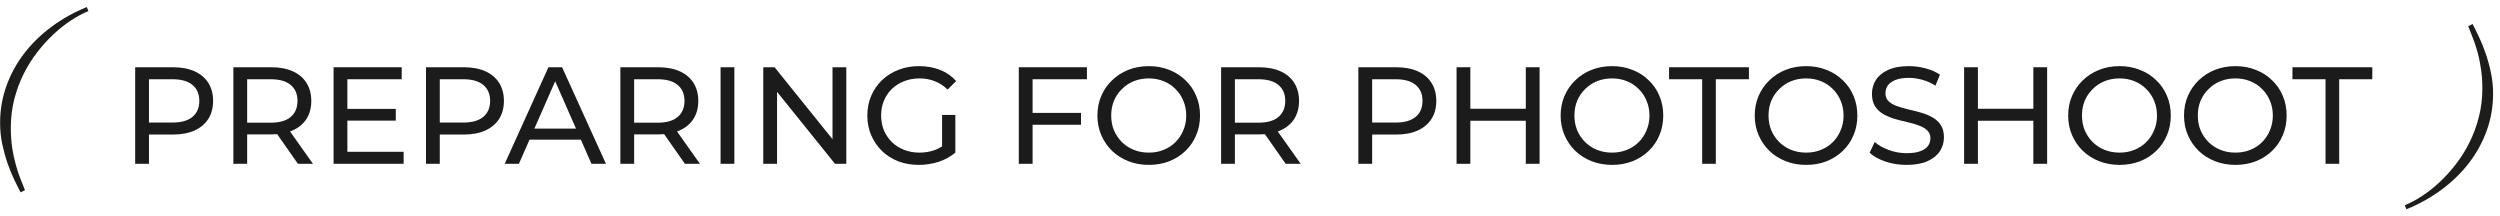
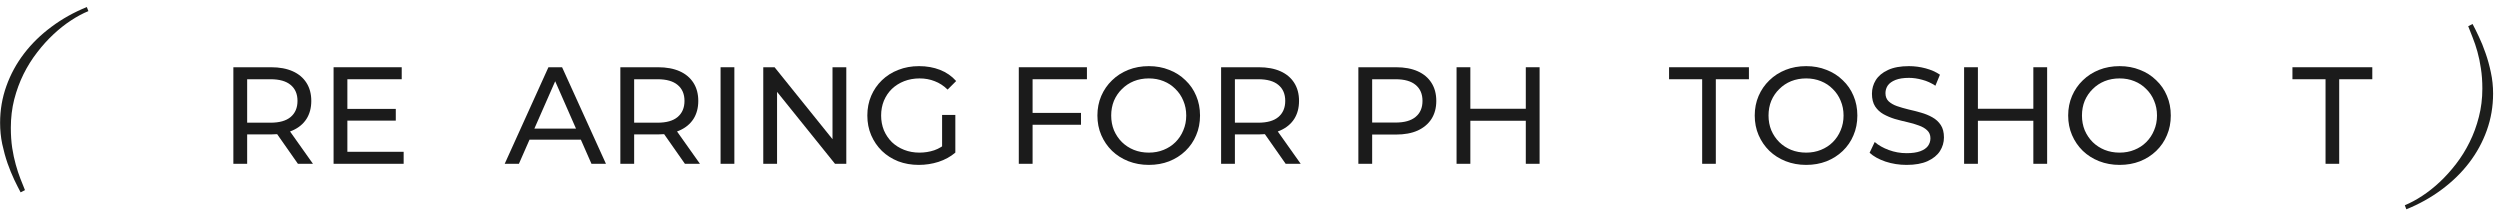
<svg xmlns="http://www.w3.org/2000/svg" width="290" height="25" viewBox="0 0 290 25" fill="none">
  <path d="M2.392 22.312C2.174 21.908 1.927 21.417 1.65 20.841C1.381 20.272 1.123 19.639 0.875 18.943C0.636 18.247 0.43 17.502 0.258 16.708C0.093 15.914 0.011 15.095 0.011 14.248C0.011 12.759 0.254 11.336 0.741 9.981C1.227 8.618 1.912 7.361 2.796 6.208C3.679 5.055 4.739 4.021 5.974 3.108C7.209 2.187 8.576 1.423 10.073 0.817L10.253 1.289C9.609 1.551 8.939 1.91 8.243 2.367C7.554 2.816 6.876 3.351 6.21 3.973C5.544 4.594 4.911 5.294 4.312 6.073C3.713 6.844 3.185 7.686 2.729 8.6C2.279 9.513 1.92 10.49 1.65 11.531C1.388 12.572 1.257 13.665 1.257 14.81C1.257 15.671 1.31 16.453 1.415 17.157C1.527 17.869 1.665 18.516 1.83 19.1C1.995 19.692 2.171 20.227 2.358 20.706C2.553 21.193 2.732 21.642 2.897 22.054L2.392 22.312Z" fill="#1D1E1C" />
  <path d="M286.818 2.783C287.035 3.188 287.279 3.678 287.548 4.254C287.825 4.831 288.084 5.467 288.323 6.164C288.57 6.86 288.776 7.605 288.941 8.398C289.113 9.192 289.199 10.008 289.199 10.847C289.199 12.344 288.956 13.77 288.469 15.126C287.983 16.481 287.298 17.735 286.414 18.888C285.531 20.041 284.471 21.074 283.236 21.987C282 22.908 280.634 23.672 279.137 24.278L278.957 23.807C279.601 23.545 280.271 23.185 280.967 22.729C281.656 22.279 282.334 21.744 283 21.123C283.666 20.501 284.299 19.801 284.898 19.023C285.497 18.251 286.021 17.409 286.47 16.496C286.927 15.582 287.286 14.605 287.548 13.565C287.818 12.524 287.953 11.431 287.953 10.285C287.953 9.424 287.896 8.642 287.784 7.938C287.679 7.227 287.545 6.579 287.38 5.995C287.215 5.404 287.035 4.868 286.841 4.389C286.654 3.903 286.478 3.453 286.313 3.042L286.818 2.783Z" fill="#1D1E1C" />
-   <path d="M15.68 19V7.8H20.048C21.029 7.8 21.866 7.955 22.56 8.264C23.253 8.573 23.786 9.021 24.16 9.608C24.533 10.195 24.72 10.893 24.72 11.704C24.72 12.515 24.533 13.213 24.16 13.8C23.786 14.376 23.253 14.824 22.56 15.144C21.866 15.454 21.029 15.608 20.048 15.608H16.56L17.28 14.856V19H15.68ZM17.28 15.016L16.56 14.216H20C21.024 14.216 21.797 13.998 22.32 13.56C22.853 13.123 23.12 12.504 23.12 11.704C23.12 10.904 22.853 10.286 22.32 9.848C21.797 9.411 21.024 9.192 20 9.192H16.56L17.28 8.392V15.016Z" fill="#1B1B1B" />
  <path d="M27.07 19V7.8H31.438C32.42 7.8 33.257 7.955 33.95 8.264C34.644 8.573 35.177 9.021 35.55 9.608C35.924 10.195 36.11 10.893 36.11 11.704C36.11 12.515 35.924 13.213 35.55 13.8C35.177 14.376 34.644 14.819 33.95 15.128C33.257 15.438 32.42 15.592 31.438 15.592H27.95L28.67 14.856V19H27.07ZM34.558 19L31.71 14.936H33.422L36.302 19H34.558ZM28.67 15.016L27.95 14.232H31.39C32.414 14.232 33.188 14.014 33.71 13.576C34.244 13.128 34.51 12.504 34.51 11.704C34.51 10.904 34.244 10.286 33.71 9.848C33.188 9.411 32.414 9.192 31.39 9.192H27.95L28.67 8.392V15.016Z" fill="#1B1B1B" />
  <path d="M40.151 12.632H45.911V13.992H40.151V12.632ZM40.295 17.608H46.823V19H38.695V7.8H46.599V9.192H40.295V17.608Z" fill="#1B1B1B" />
-   <path d="M49.414 19V7.8H53.782C54.763 7.8 55.601 7.955 56.294 8.264C56.987 8.573 57.521 9.021 57.894 9.608C58.267 10.195 58.454 10.893 58.454 11.704C58.454 12.515 58.267 13.213 57.894 13.8C57.521 14.376 56.987 14.824 56.294 15.144C55.601 15.454 54.763 15.608 53.782 15.608H50.294L51.014 14.856V19H49.414ZM51.014 15.016L50.294 14.216H53.734C54.758 14.216 55.531 13.998 56.054 13.56C56.587 13.123 56.854 12.504 56.854 11.704C56.854 10.904 56.587 10.286 56.054 9.848C55.531 9.411 54.758 9.192 53.734 9.192H50.294L51.014 8.392V15.016Z" fill="#1B1B1B" />
  <path d="M58.546 19L63.618 7.8H65.202L70.29 19H68.61L64.082 8.696H64.722L60.194 19H58.546ZM60.706 16.2L61.138 14.92H67.442L67.906 16.2H60.706Z" fill="#1B1B1B" />
  <path d="M71.961 19V7.8H76.329C77.31 7.8 78.148 7.955 78.841 8.264C79.534 8.573 80.068 9.021 80.441 9.608C80.814 10.195 81.001 10.893 81.001 11.704C81.001 12.515 80.814 13.213 80.441 13.8C80.068 14.376 79.534 14.819 78.841 15.128C78.148 15.438 77.31 15.592 76.329 15.592H72.841L73.561 14.856V19H71.961ZM79.449 19L76.601 14.936H78.313L81.193 19H79.449ZM73.561 15.016L72.841 14.232H76.281C77.305 14.232 78.078 14.014 78.601 13.576C79.134 13.128 79.401 12.504 79.401 11.704C79.401 10.904 79.134 10.286 78.601 9.848C78.078 9.411 77.305 9.192 76.281 9.192H72.841L73.561 8.392V15.016Z" fill="#1B1B1B" />
  <path d="M83.586 19V7.8H85.186V19H83.586Z" fill="#1B1B1B" />
  <path d="M88.539 19V7.8H89.851L97.259 17H96.571V7.8H98.171V19H96.859L89.451 9.8H90.139V19H88.539Z" fill="#1B1B1B" />
  <path d="M106.579 19.128C105.715 19.128 104.921 18.989 104.195 18.712C103.47 18.424 102.841 18.024 102.307 17.512C101.774 16.989 101.358 16.381 101.059 15.688C100.761 14.995 100.611 14.232 100.611 13.4C100.611 12.568 100.761 11.806 101.059 11.112C101.358 10.419 101.774 9.816 102.307 9.304C102.851 8.781 103.486 8.381 104.211 8.104C104.937 7.816 105.737 7.672 106.611 7.672C107.497 7.672 108.307 7.816 109.043 8.104C109.779 8.392 110.403 8.824 110.915 9.4L109.923 10.392C109.465 9.944 108.963 9.619 108.419 9.416C107.886 9.203 107.305 9.096 106.675 9.096C106.035 9.096 105.438 9.203 104.883 9.416C104.339 9.629 103.865 9.928 103.459 10.312C103.065 10.696 102.755 11.155 102.531 11.688C102.318 12.211 102.211 12.781 102.211 13.4C102.211 14.008 102.318 14.579 102.531 15.112C102.755 15.635 103.065 16.093 103.459 16.488C103.865 16.872 104.339 17.171 104.883 17.384C105.427 17.598 106.019 17.704 106.659 17.704C107.257 17.704 107.827 17.613 108.371 17.432C108.926 17.24 109.438 16.925 109.907 16.488L110.819 17.704C110.265 18.174 109.614 18.531 108.867 18.776C108.131 19.011 107.369 19.128 106.579 19.128ZM109.283 17.496V13.336H110.819V17.704L109.283 17.496Z" fill="#1B1B1B" />
  <path d="M119.62 13.096H125.396V14.472H119.62V13.096ZM119.78 19H118.18V7.8H126.084V9.192H119.78V19Z" fill="#1B1B1B" />
  <path d="M133.267 19.128C132.414 19.128 131.619 18.984 130.883 18.696C130.158 18.408 129.528 18.008 128.995 17.496C128.462 16.974 128.046 16.366 127.747 15.672C127.448 14.979 127.299 14.222 127.299 13.4C127.299 12.579 127.448 11.822 127.747 11.128C128.046 10.435 128.462 9.832 128.995 9.32C129.528 8.797 130.158 8.392 130.883 8.104C131.608 7.816 132.403 7.672 133.267 7.672C134.12 7.672 134.904 7.816 135.619 8.104C136.344 8.381 136.974 8.781 137.507 9.304C138.051 9.816 138.467 10.419 138.755 11.112C139.054 11.806 139.203 12.568 139.203 13.4C139.203 14.232 139.054 14.995 138.755 15.688C138.467 16.381 138.051 16.989 137.507 17.512C136.974 18.024 136.344 18.424 135.619 18.712C134.904 18.989 134.12 19.128 133.267 19.128ZM133.267 17.704C133.886 17.704 134.456 17.598 134.979 17.384C135.512 17.171 135.971 16.872 136.355 16.488C136.75 16.093 137.054 15.635 137.267 15.112C137.491 14.589 137.603 14.019 137.603 13.4C137.603 12.781 137.491 12.211 137.267 11.688C137.054 11.165 136.75 10.712 136.355 10.328C135.971 9.933 135.512 9.629 134.979 9.416C134.456 9.203 133.886 9.096 133.267 9.096C132.638 9.096 132.056 9.203 131.523 9.416C131 9.629 130.542 9.933 130.147 10.328C129.752 10.712 129.443 11.165 129.219 11.688C129.006 12.211 128.899 12.781 128.899 13.4C128.899 14.019 129.006 14.589 129.219 15.112C129.443 15.635 129.752 16.093 130.147 16.488C130.542 16.872 131 17.171 131.523 17.384C132.056 17.598 132.638 17.704 133.267 17.704Z" fill="#1B1B1B" />
  <path d="M141.648 19V7.8H146.016C146.998 7.8 147.835 7.955 148.528 8.264C149.222 8.573 149.755 9.021 150.128 9.608C150.502 10.195 150.688 10.893 150.688 11.704C150.688 12.515 150.502 13.213 150.128 13.8C149.755 14.376 149.222 14.819 148.528 15.128C147.835 15.438 146.998 15.592 146.016 15.592H142.528L143.248 14.856V19H141.648ZM149.136 19L146.288 14.936H148L150.88 19H149.136ZM143.248 15.016L142.528 14.232H145.968C146.992 14.232 147.766 14.014 148.288 13.576C148.822 13.128 149.088 12.504 149.088 11.704C149.088 10.904 148.822 10.286 148.288 9.848C147.766 9.411 146.992 9.192 145.968 9.192H142.528L143.248 8.392V15.016Z" fill="#1B1B1B" />
  <path d="M157.57 19V7.8H161.938C162.92 7.8 163.757 7.955 164.45 8.264C165.144 8.573 165.677 9.021 166.05 9.608C166.424 10.195 166.61 10.893 166.61 11.704C166.61 12.515 166.424 13.213 166.05 13.8C165.677 14.376 165.144 14.824 164.45 15.144C163.757 15.454 162.92 15.608 161.938 15.608H158.45L159.17 14.856V19H157.57ZM159.17 15.016L158.45 14.216H161.89C162.914 14.216 163.688 13.998 164.21 13.56C164.744 13.123 165.01 12.504 165.01 11.704C165.01 10.904 164.744 10.286 164.21 9.848C163.688 9.411 162.914 9.192 161.89 9.192H158.45L159.17 8.392V15.016Z" fill="#1B1B1B" />
  <path d="M176.993 7.8H178.593V19H176.993V7.8ZM170.561 19H168.961V7.8H170.561V19ZM177.137 14.008H170.401V12.616H177.137V14.008Z" fill="#1B1B1B" />
-   <path d="M187.001 19.128C186.148 19.128 185.353 18.984 184.617 18.696C183.892 18.408 183.263 18.008 182.729 17.496C182.196 16.974 181.78 16.366 181.481 15.672C181.183 14.979 181.033 14.222 181.033 13.4C181.033 12.579 181.183 11.822 181.481 11.128C181.78 10.435 182.196 9.832 182.729 9.32C183.263 8.797 183.892 8.392 184.617 8.104C185.343 7.816 186.137 7.672 187.001 7.672C187.855 7.672 188.639 7.816 189.353 8.104C190.079 8.381 190.708 8.781 191.241 9.304C191.785 9.816 192.201 10.419 192.489 11.112C192.788 11.806 192.937 12.568 192.937 13.4C192.937 14.232 192.788 14.995 192.489 15.688C192.201 16.381 191.785 16.989 191.241 17.512C190.708 18.024 190.079 18.424 189.353 18.712C188.639 18.989 187.855 19.128 187.001 19.128ZM187.001 17.704C187.62 17.704 188.191 17.598 188.713 17.384C189.247 17.171 189.705 16.872 190.089 16.488C190.484 16.093 190.788 15.635 191.001 15.112C191.225 14.589 191.337 14.019 191.337 13.4C191.337 12.781 191.225 12.211 191.001 11.688C190.788 11.165 190.484 10.712 190.089 10.328C189.705 9.933 189.247 9.629 188.713 9.416C188.191 9.203 187.62 9.096 187.001 9.096C186.372 9.096 185.791 9.203 185.257 9.416C184.735 9.629 184.276 9.933 183.881 10.328C183.487 10.712 183.177 11.165 182.953 11.688C182.74 12.211 182.633 12.781 182.633 13.4C182.633 14.019 182.74 14.589 182.953 15.112C183.177 15.635 183.487 16.093 183.881 16.488C184.276 16.872 184.735 17.171 185.257 17.384C185.791 17.598 186.372 17.704 187.001 17.704Z" fill="#1B1B1B" />
  <path d="M197.451 19V9.192H193.611V7.8H202.875V9.192H199.035V19H197.451Z" fill="#1B1B1B" />
  <path d="M209.517 19.128C208.664 19.128 207.869 18.984 207.133 18.696C206.408 18.408 205.778 18.008 205.245 17.496C204.712 16.974 204.296 16.366 203.997 15.672C203.698 14.979 203.549 14.222 203.549 13.4C203.549 12.579 203.698 11.822 203.997 11.128C204.296 10.435 204.712 9.832 205.245 9.32C205.778 8.797 206.408 8.392 207.133 8.104C207.858 7.816 208.653 7.672 209.517 7.672C210.37 7.672 211.154 7.816 211.869 8.104C212.594 8.381 213.224 8.781 213.757 9.304C214.301 9.816 214.717 10.419 215.005 11.112C215.304 11.806 215.453 12.568 215.453 13.4C215.453 14.232 215.304 14.995 215.005 15.688C214.717 16.381 214.301 16.989 213.757 17.512C213.224 18.024 212.594 18.424 211.869 18.712C211.154 18.989 210.37 19.128 209.517 19.128ZM209.517 17.704C210.136 17.704 210.706 17.598 211.229 17.384C211.762 17.171 212.221 16.872 212.605 16.488C213 16.093 213.304 15.635 213.517 15.112C213.741 14.589 213.853 14.019 213.853 13.4C213.853 12.781 213.741 12.211 213.517 11.688C213.304 11.165 213 10.712 212.605 10.328C212.221 9.933 211.762 9.629 211.229 9.416C210.706 9.203 210.136 9.096 209.517 9.096C208.888 9.096 208.306 9.203 207.773 9.416C207.25 9.629 206.792 9.933 206.397 10.328C206.002 10.712 205.693 11.165 205.469 11.688C205.256 12.211 205.149 12.781 205.149 13.4C205.149 14.019 205.256 14.589 205.469 15.112C205.693 15.635 206.002 16.093 206.397 16.488C206.792 16.872 207.25 17.171 207.773 17.384C208.306 17.598 208.888 17.704 209.517 17.704Z" fill="#1B1B1B" />
  <path d="M221.162 19.128C220.309 19.128 219.493 19 218.714 18.744C217.936 18.477 217.322 18.136 216.874 17.72L217.466 16.472C217.893 16.846 218.437 17.155 219.098 17.4C219.76 17.645 220.448 17.768 221.162 17.768C221.813 17.768 222.341 17.694 222.746 17.544C223.152 17.395 223.45 17.192 223.642 16.936C223.834 16.669 223.93 16.371 223.93 16.04C223.93 15.656 223.802 15.347 223.546 15.112C223.301 14.877 222.976 14.691 222.57 14.552C222.176 14.403 221.738 14.275 221.258 14.168C220.778 14.062 220.293 13.939 219.802 13.8C219.322 13.651 218.88 13.464 218.474 13.24C218.08 13.016 217.76 12.717 217.514 12.344C217.269 11.96 217.146 11.47 217.146 10.872C217.146 10.296 217.296 9.768 217.594 9.288C217.904 8.797 218.373 8.408 219.002 8.12C219.642 7.821 220.453 7.672 221.434 7.672C222.085 7.672 222.73 7.757 223.37 7.928C224.01 8.099 224.565 8.344 225.034 8.664L224.506 9.944C224.026 9.624 223.52 9.395 222.986 9.256C222.453 9.107 221.936 9.032 221.434 9.032C220.805 9.032 220.288 9.112 219.882 9.272C219.477 9.432 219.178 9.645 218.986 9.912C218.805 10.179 218.714 10.477 218.714 10.808C218.714 11.203 218.837 11.518 219.082 11.752C219.338 11.987 219.664 12.174 220.058 12.312C220.464 12.451 220.906 12.579 221.386 12.696C221.866 12.803 222.346 12.925 222.826 13.064C223.317 13.203 223.76 13.384 224.154 13.608C224.56 13.832 224.885 14.131 225.13 14.504C225.376 14.877 225.498 15.357 225.498 15.944C225.498 16.509 225.344 17.038 225.034 17.528C224.725 18.008 224.245 18.398 223.594 18.696C222.954 18.984 222.144 19.128 221.162 19.128Z" fill="#1B1B1B" />
  <path d="M235.868 7.8H237.468V19H235.868V7.8ZM229.436 19H227.836V7.8H229.436V19ZM236.012 14.008H229.276V12.616H236.012V14.008Z" fill="#1B1B1B" />
  <path d="M245.876 19.128C245.023 19.128 244.228 18.984 243.492 18.696C242.767 18.408 242.138 18.008 241.604 17.496C241.071 16.974 240.655 16.366 240.356 15.672C240.058 14.979 239.908 14.222 239.908 13.4C239.908 12.579 240.058 11.822 240.356 11.128C240.655 10.435 241.071 9.832 241.604 9.32C242.138 8.797 242.767 8.392 243.492 8.104C244.218 7.816 245.012 7.672 245.876 7.672C246.73 7.672 247.514 7.816 248.228 8.104C248.954 8.381 249.583 8.781 250.116 9.304C250.66 9.816 251.076 10.419 251.364 11.112C251.663 11.806 251.812 12.568 251.812 13.4C251.812 14.232 251.663 14.995 251.364 15.688C251.076 16.381 250.66 16.989 250.116 17.512C249.583 18.024 248.954 18.424 248.228 18.712C247.514 18.989 246.73 19.128 245.876 19.128ZM245.876 17.704C246.495 17.704 247.066 17.598 247.588 17.384C248.122 17.171 248.58 16.872 248.964 16.488C249.359 16.093 249.663 15.635 249.876 15.112C250.1 14.589 250.212 14.019 250.212 13.4C250.212 12.781 250.1 12.211 249.876 11.688C249.663 11.165 249.359 10.712 248.964 10.328C248.58 9.933 248.122 9.629 247.588 9.416C247.066 9.203 246.495 9.096 245.876 9.096C245.247 9.096 244.666 9.203 244.132 9.416C243.61 9.629 243.151 9.933 242.756 10.328C242.362 10.712 242.052 11.165 241.828 11.688C241.615 12.211 241.508 12.781 241.508 13.4C241.508 14.019 241.615 14.589 241.828 15.112C242.052 15.635 242.362 16.093 242.756 16.488C243.151 16.872 243.61 17.171 244.132 17.384C244.666 17.598 245.247 17.704 245.876 17.704Z" fill="#1B1B1B" />
-   <path d="M259.314 19.128C258.46 19.128 257.666 18.984 256.93 18.696C256.204 18.408 255.575 18.008 255.042 17.496C254.508 16.974 254.092 16.366 253.794 15.672C253.495 14.979 253.346 14.222 253.346 13.4C253.346 12.579 253.495 11.822 253.794 11.128C254.092 10.435 254.508 9.832 255.042 9.32C255.575 8.797 256.204 8.392 256.93 8.104C257.655 7.816 258.45 7.672 259.314 7.672C260.167 7.672 260.951 7.816 261.666 8.104C262.391 8.381 263.02 8.781 263.554 9.304C264.098 9.816 264.514 10.419 264.802 11.112C265.1 11.806 265.25 12.568 265.25 13.4C265.25 14.232 265.1 14.995 264.802 15.688C264.514 16.381 264.098 16.989 263.554 17.512C263.02 18.024 262.391 18.424 261.666 18.712C260.951 18.989 260.167 19.128 259.314 19.128ZM259.314 17.704C259.932 17.704 260.503 17.598 261.026 17.384C261.559 17.171 262.018 16.872 262.402 16.488C262.796 16.093 263.1 15.635 263.314 15.112C263.538 14.589 263.65 14.019 263.65 13.4C263.65 12.781 263.538 12.211 263.314 11.688C263.1 11.165 262.796 10.712 262.402 10.328C262.018 9.933 261.559 9.629 261.026 9.416C260.503 9.203 259.932 9.096 259.314 9.096C258.684 9.096 258.103 9.203 257.57 9.416C257.047 9.629 256.588 9.933 256.194 10.328C255.799 10.712 255.49 11.165 255.266 11.688C255.052 12.211 254.946 12.781 254.946 13.4C254.946 14.019 255.052 14.589 255.266 15.112C255.49 15.635 255.799 16.093 256.194 16.488C256.588 16.872 257.047 17.171 257.57 17.384C258.103 17.598 258.684 17.704 259.314 17.704Z" fill="#1B1B1B" />
  <path d="M269.763 19V9.192H265.923V7.8H275.187V9.192H271.347V19H269.763Z" fill="#1B1B1B" />
</svg>